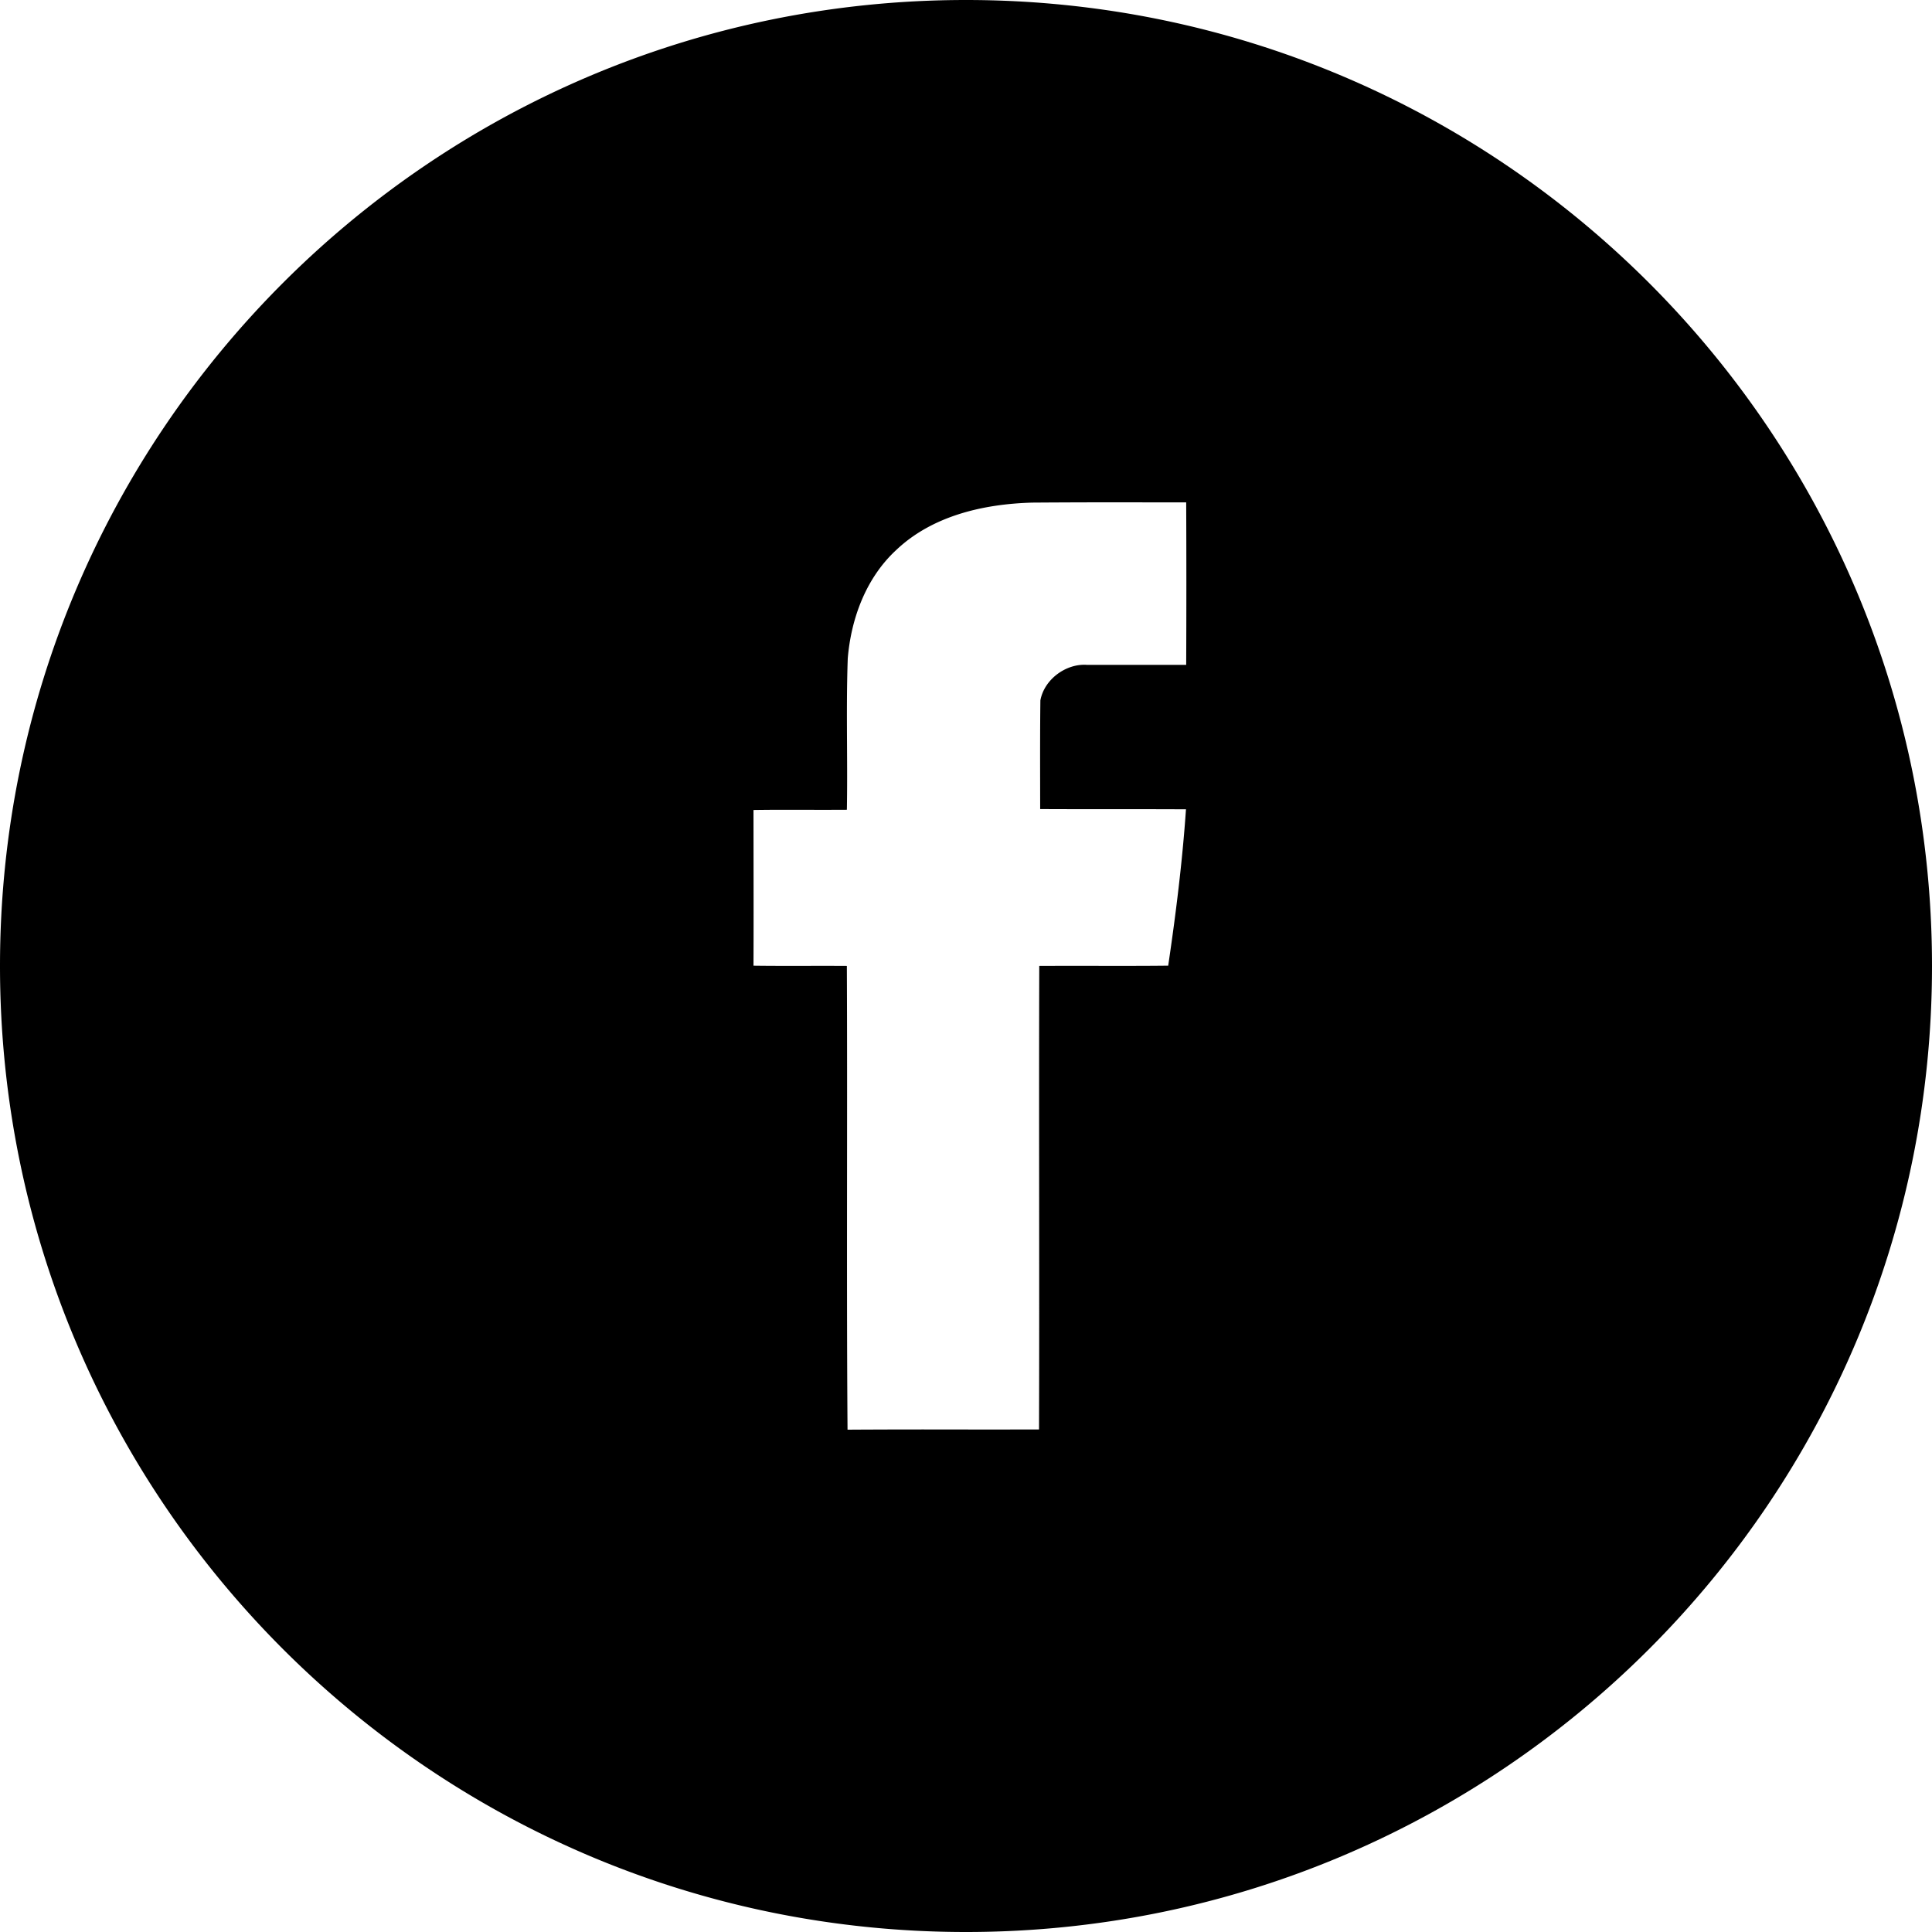
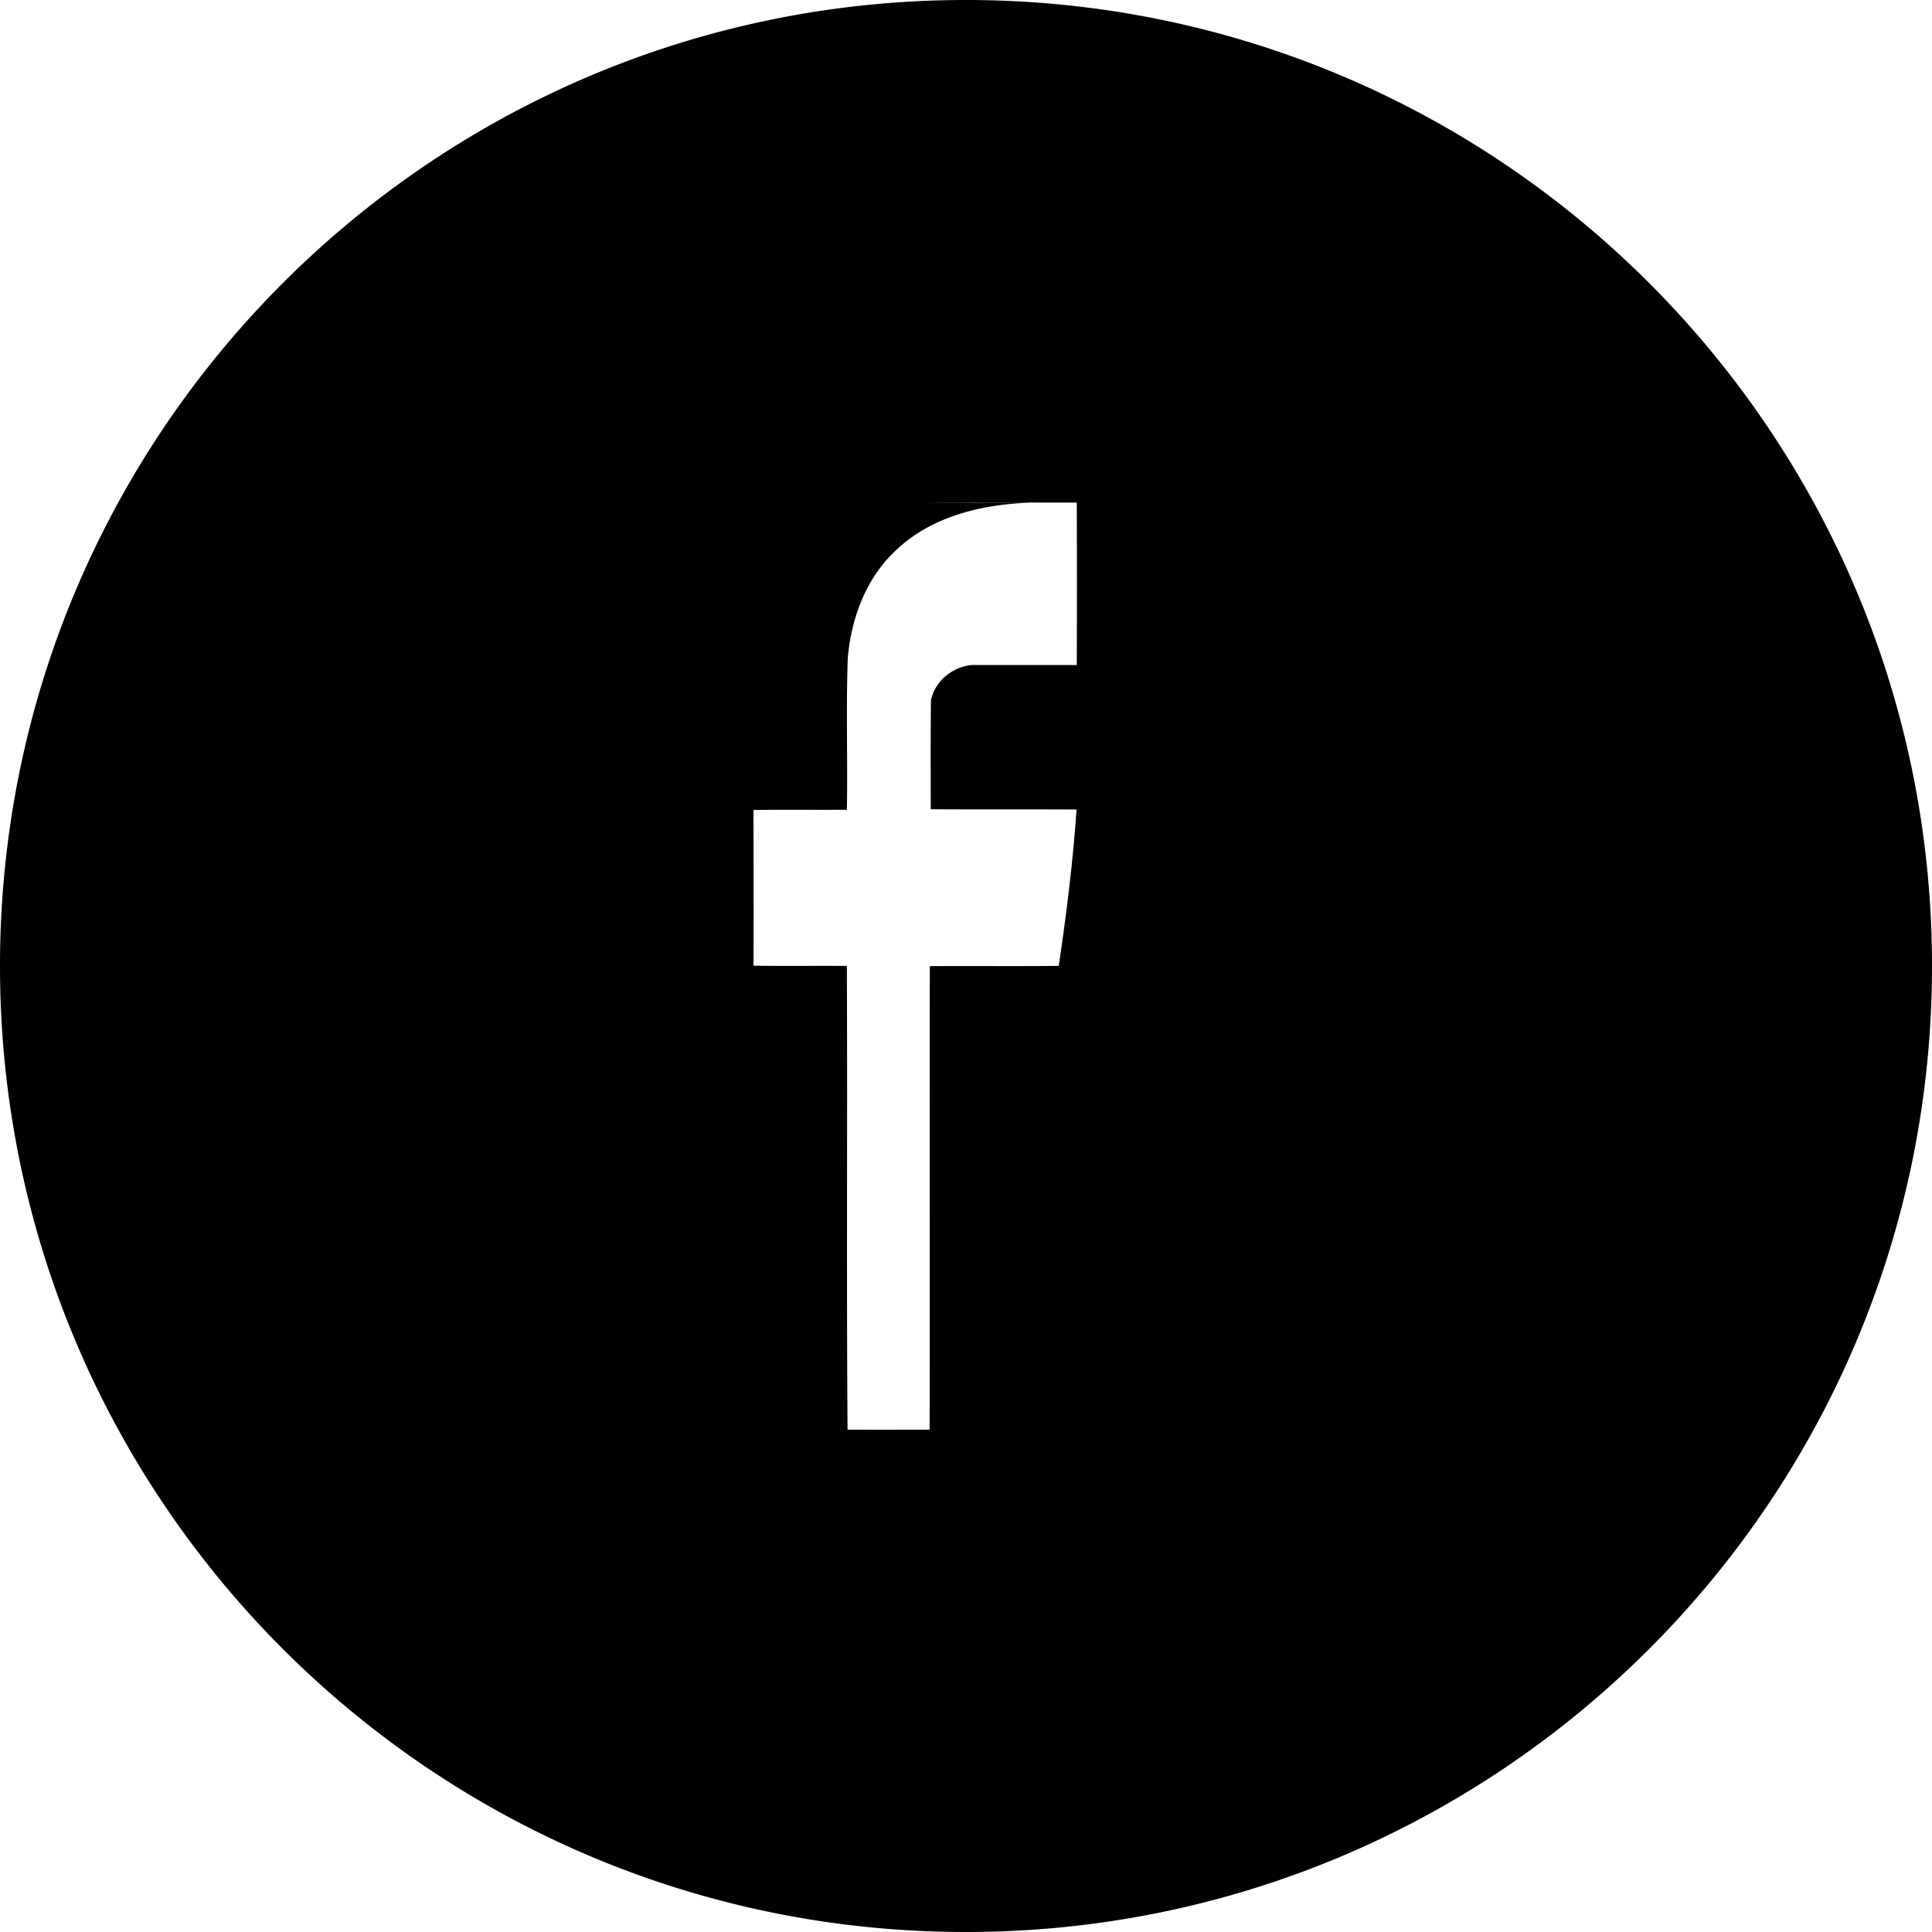
<svg xmlns="http://www.w3.org/2000/svg" width="30" height="30" fill="none" class="t-sociallinks__svg" viewBox="0 0 100 100">
-   <path fill="#000" fill-rule="evenodd" d="M50 100c27.614 0 50-22.386 50-50S77.614 0 50 0 0 22.386 0 50s22.386 50 50 50m3.431-73.985c-2.516.07-5.171.675-7.046 2.457-1.55 1.433-2.33 3.518-2.505 5.602-.053 1.491-.046 2.986-.038 4.48.006 1.12.012 2.24-.008 3.359q-1.035.006-2.071.002c-.922-.002-1.844-.004-2.763.01l.003 2.679c.002 1.791.005 3.585-.003 5.38.919.013 1.84.011 2.763.01q1.036-.004 2.07.002c.016 3.556.013 7.112.01 10.669-.003 4.445-.007 8.89.025 13.335a695 695 0 0 1 5.664-.01q2.122.004 4.248-.002c.012-4 .009-7.998.006-11.996s-.006-7.996.006-11.996q1.43-.006 2.86-.003c1.271.002 2.542.004 3.814-.01.396-2.678.733-5.38.92-8.094q-1.887-.008-3.774-.006t-3.773-.006l-.002-1.406c-.002-1.406-.004-2.812.013-4.219.198-1.083 1.316-1.91 2.4-1.84h5.147a982 982 0 0 0 0-8.41h-1.991a604 604 0 0 0-5.975.013" clip-rule="evenodd" />
+   <path fill="#000" fill-rule="evenodd" d="M50 100c27.614 0 50-22.386 50-50S77.614 0 50 0 0 22.386 0 50s22.386 50 50 50m3.431-73.985c-2.516.07-5.171.675-7.046 2.457-1.55 1.433-2.33 3.518-2.505 5.602-.053 1.491-.046 2.986-.038 4.48.006 1.12.012 2.24-.008 3.359q-1.035.006-2.071.002c-.922-.002-1.844-.004-2.763.01l.003 2.679c.002 1.791.005 3.585-.003 5.38.919.013 1.84.011 2.763.01q1.036-.004 2.07.002c.016 3.556.013 7.112.01 10.669-.003 4.445-.007 8.89.025 13.335q2.122.004 4.248-.002c.012-4 .009-7.998.006-11.996s-.006-7.996.006-11.996q1.43-.006 2.86-.003c1.271.002 2.542.004 3.814-.01.396-2.678.733-5.38.92-8.094q-1.887-.008-3.774-.006t-3.773-.006l-.002-1.406c-.002-1.406-.004-2.812.013-4.219.198-1.083 1.316-1.91 2.4-1.84h5.147a982 982 0 0 0 0-8.41h-1.991a604 604 0 0 0-5.975.013" clip-rule="evenodd" />
</svg>